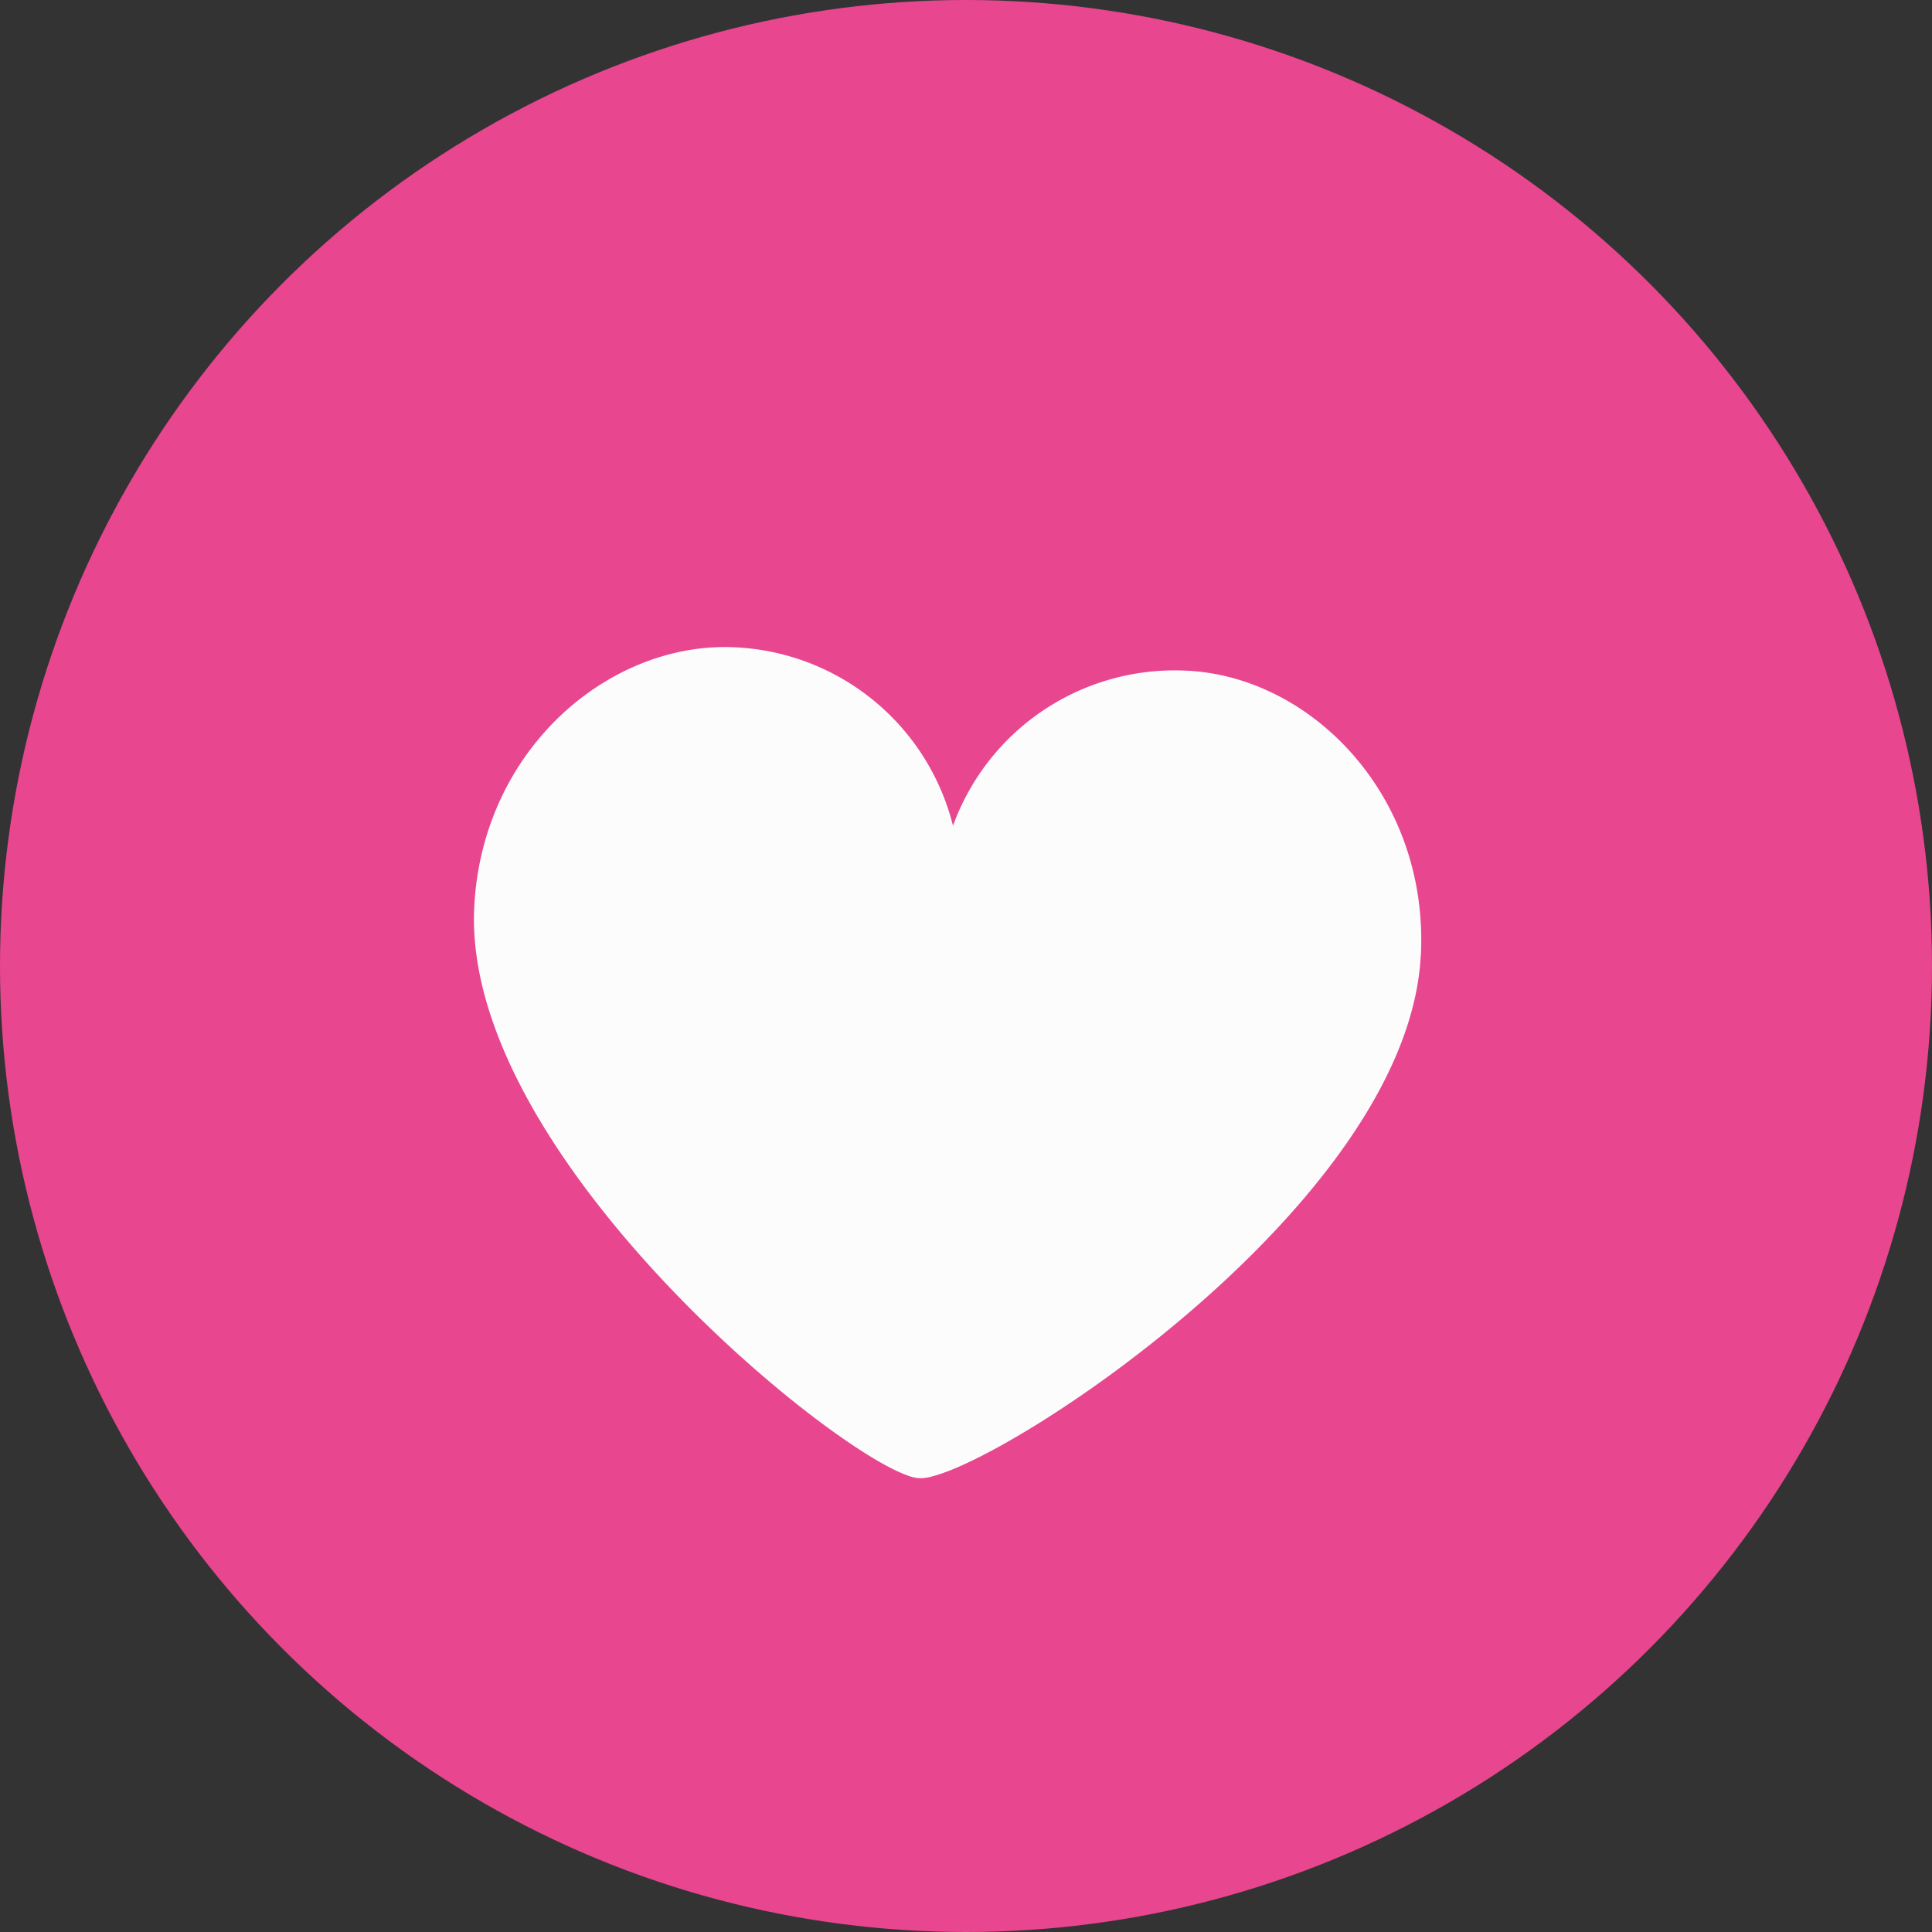
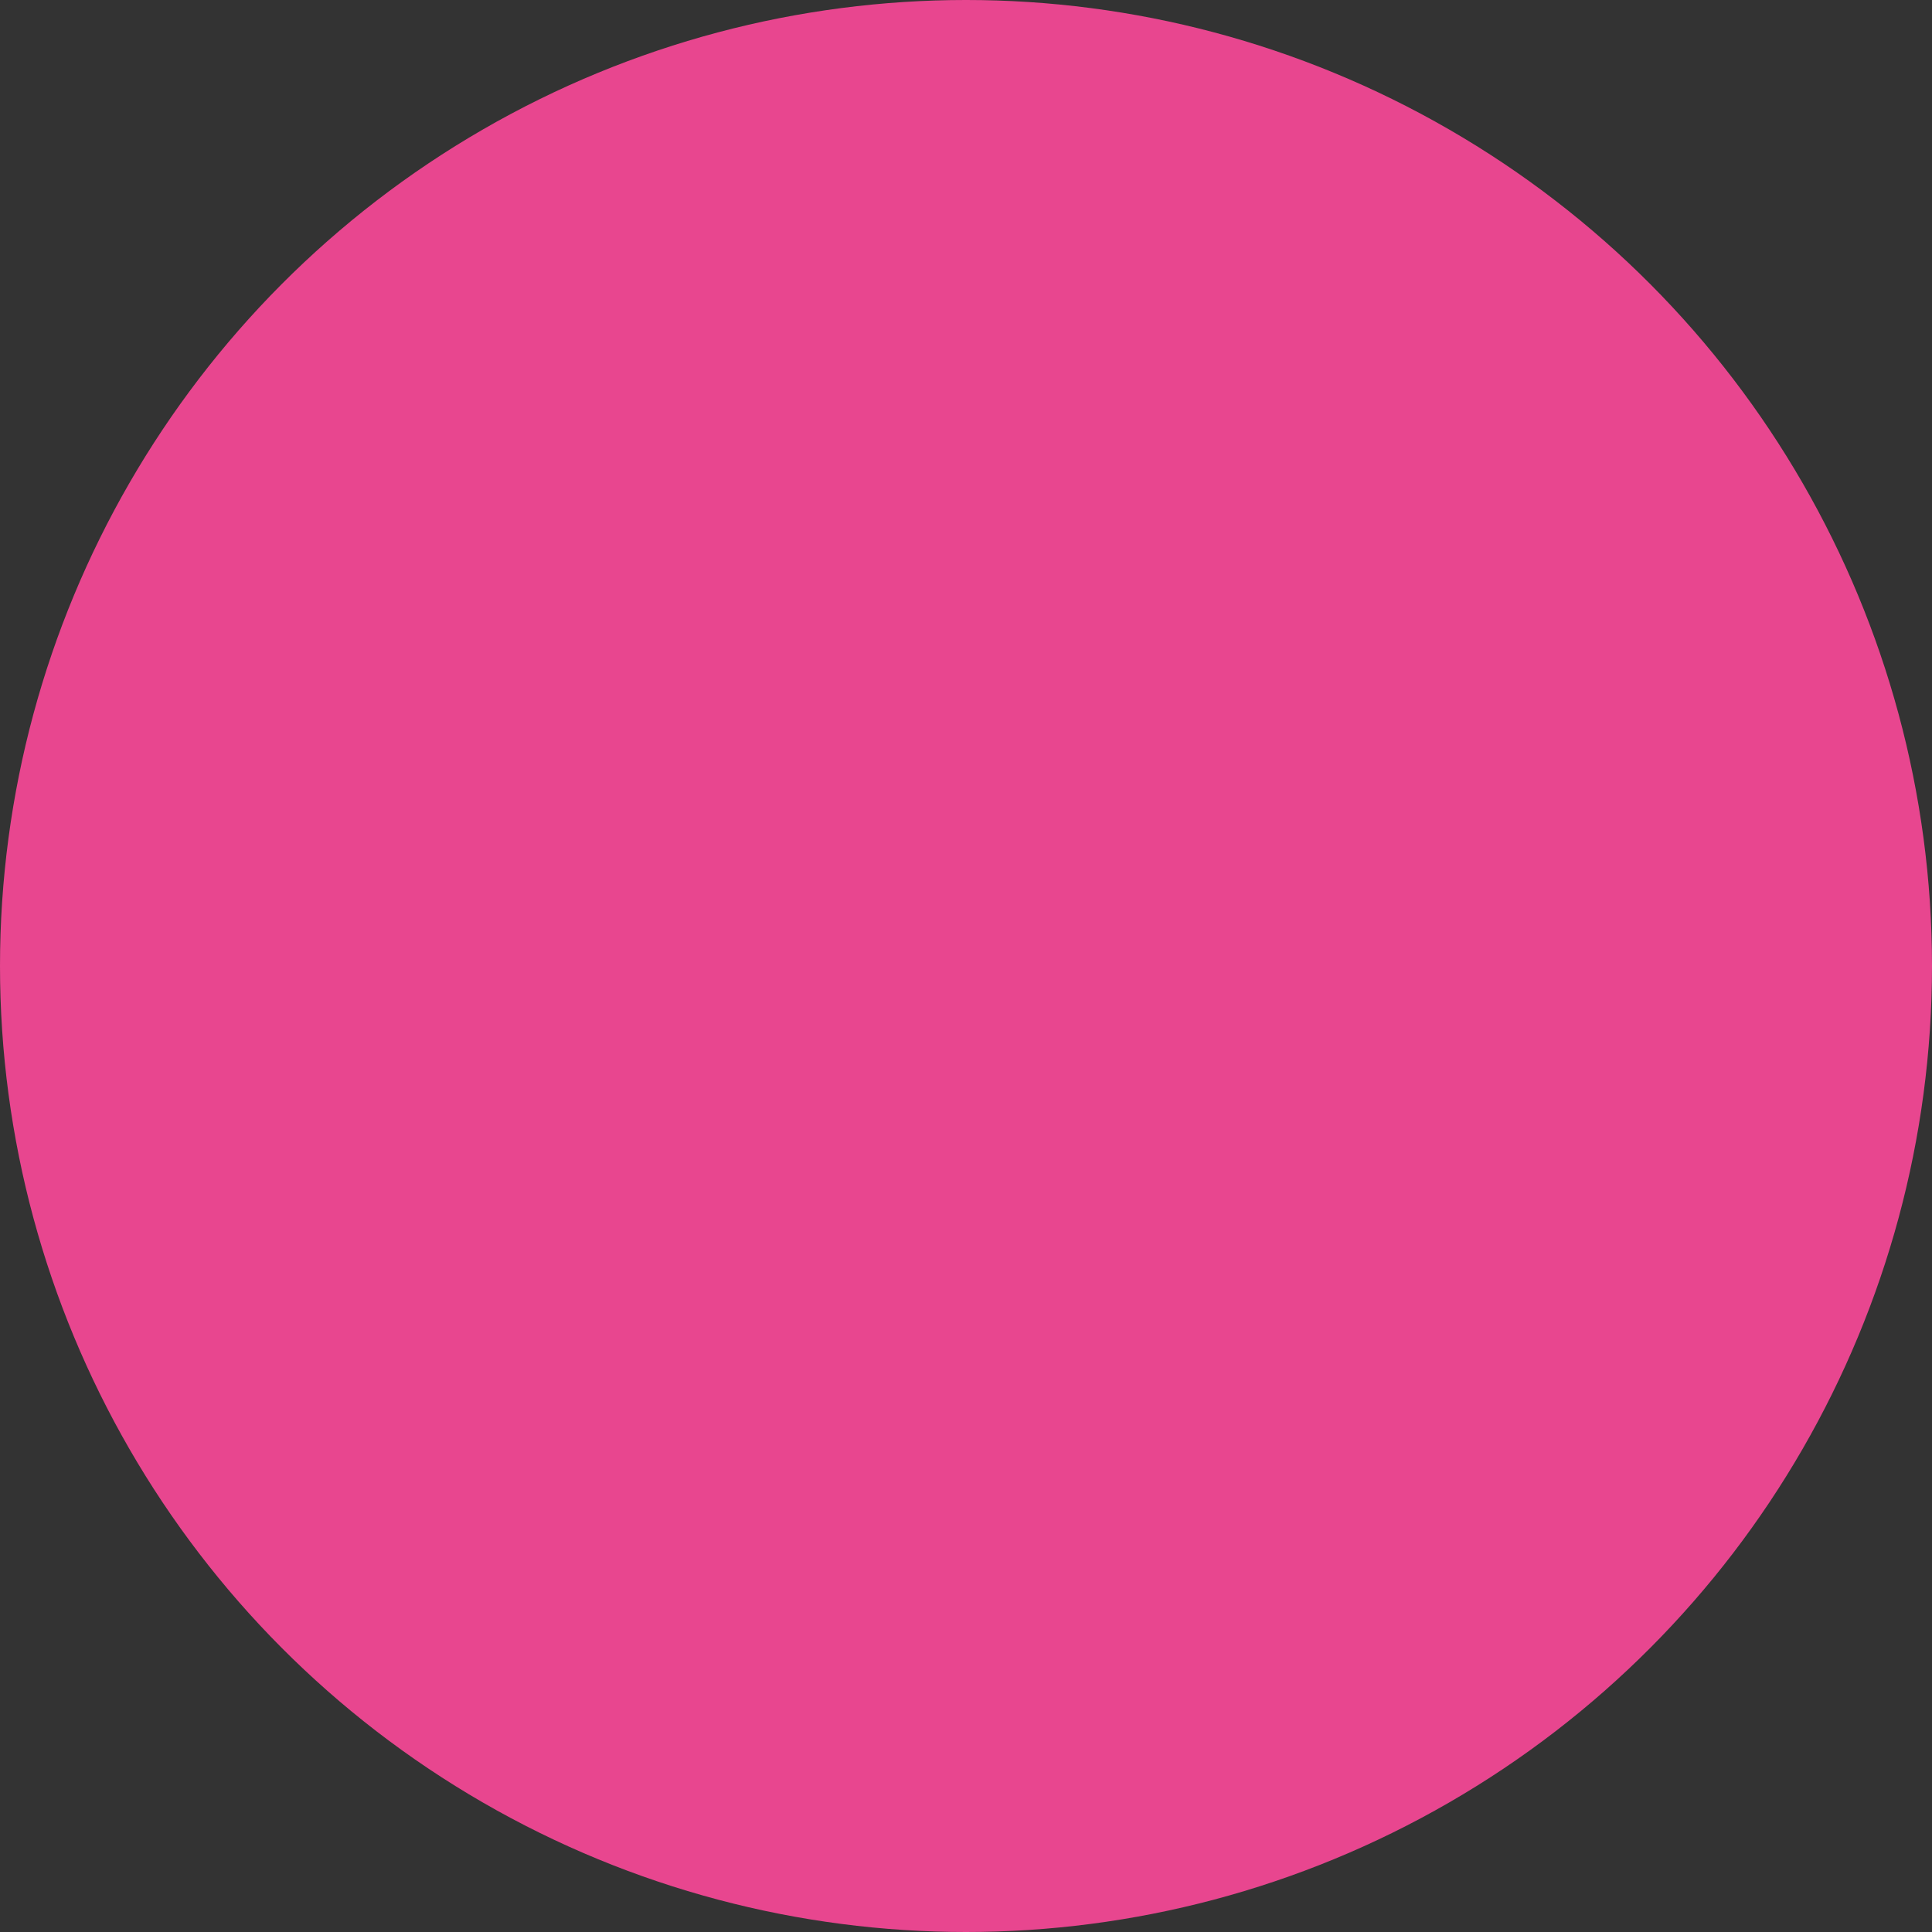
<svg xmlns="http://www.w3.org/2000/svg" width="76" height="76" viewBox="0 0 76 76">
  <rect x="0" y="0" width="76" height="76" fill="#333333" stroke="none" />
  <defs>
    <clipPath id="clip-path">
-       <rect id="Rectangle_84" data-name="Rectangle 84" width="34.996" height="33.801" fill="none" />
-     </clipPath>
+       </clipPath>
  </defs>
  <g id="Groupe_657" data-name="Groupe 657" transform="translate(-1322.921 -5847.557)">
    <circle id="Ellipse_20" data-name="Ellipse 20" cx="38" cy="38" r="38" transform="translate(1322.921 5847.557)" fill="#e8468f" />
    <g id="Groupe_167" data-name="Groupe 167" transform="translate(1337.218 5880.083) rotate(-31)">
      <g id="Groupe_166" data-name="Groupe 166" transform="translate(0 0)" clip-path="url(#clip-path)">
-         <path id="Tracé_2194" data-name="Tracé 2194" d="M33.046,25.764c3.491-5.184,1.988-11.581-2.09-14.328a9.276,9.276,0,0,0-11.055.471A9.277,9.277,0,0,0,16.183,1.485C12.106-1.261,5.611-.249,2.12,4.935c-5.29,7.855.7,24.962,3.042,27.905a1.475,1.475,0,0,0,.14.169,1.458,1.458,0,0,0,.221.2l.023.011c.008.005.011.011.02.016a1.338,1.338,0,0,0,.268.13,1.444,1.444,0,0,0,.209.066c3.606,1.062,21.712.185,27-7.67" transform="translate(0 0)" fill="#fcfcfc" />
+         <path id="Tracé_2194" data-name="Tracé 2194" d="M33.046,25.764c3.491-5.184,1.988-11.581-2.09-14.328a9.276,9.276,0,0,0-11.055.471A9.277,9.277,0,0,0,16.183,1.485c-5.29,7.855.7,24.962,3.042,27.905a1.475,1.475,0,0,0,.14.169,1.458,1.458,0,0,0,.221.2l.023.011c.008.005.011.011.02.016a1.338,1.338,0,0,0,.268.13,1.444,1.444,0,0,0,.209.066c3.606,1.062,21.712.185,27-7.67" transform="translate(0 0)" fill="#fcfcfc" />
      </g>
    </g>
  </g>
</svg>